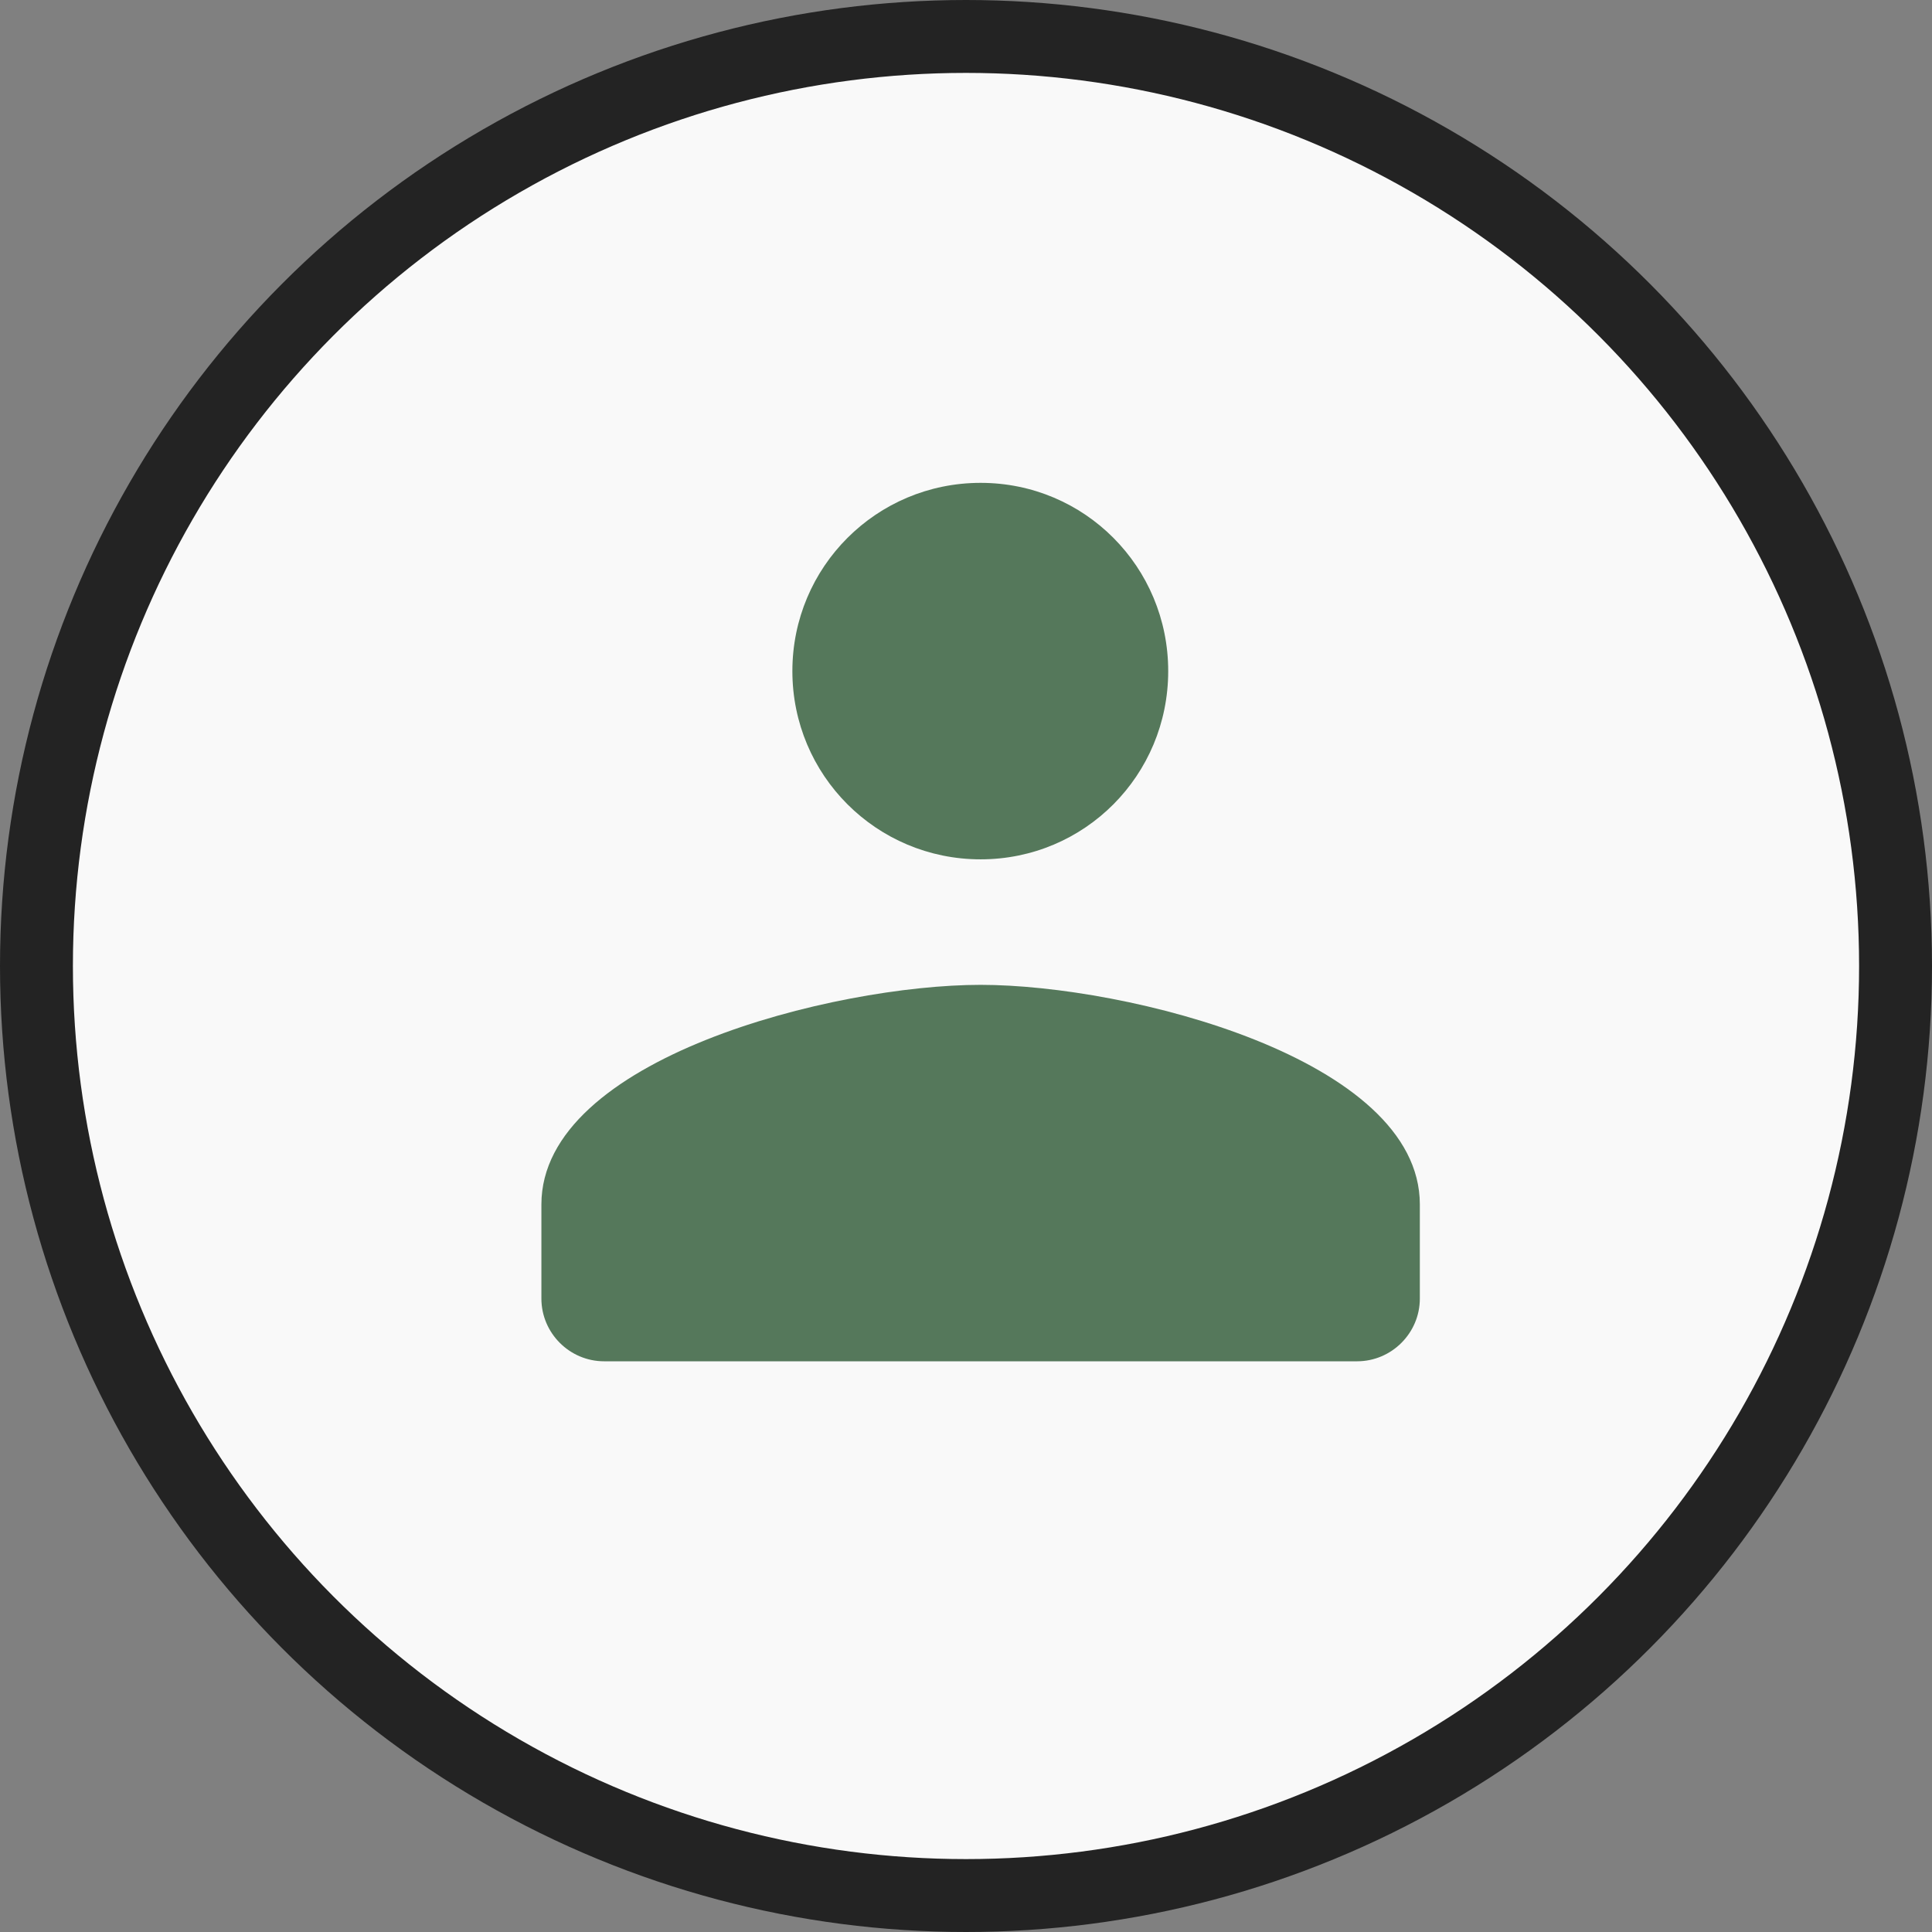
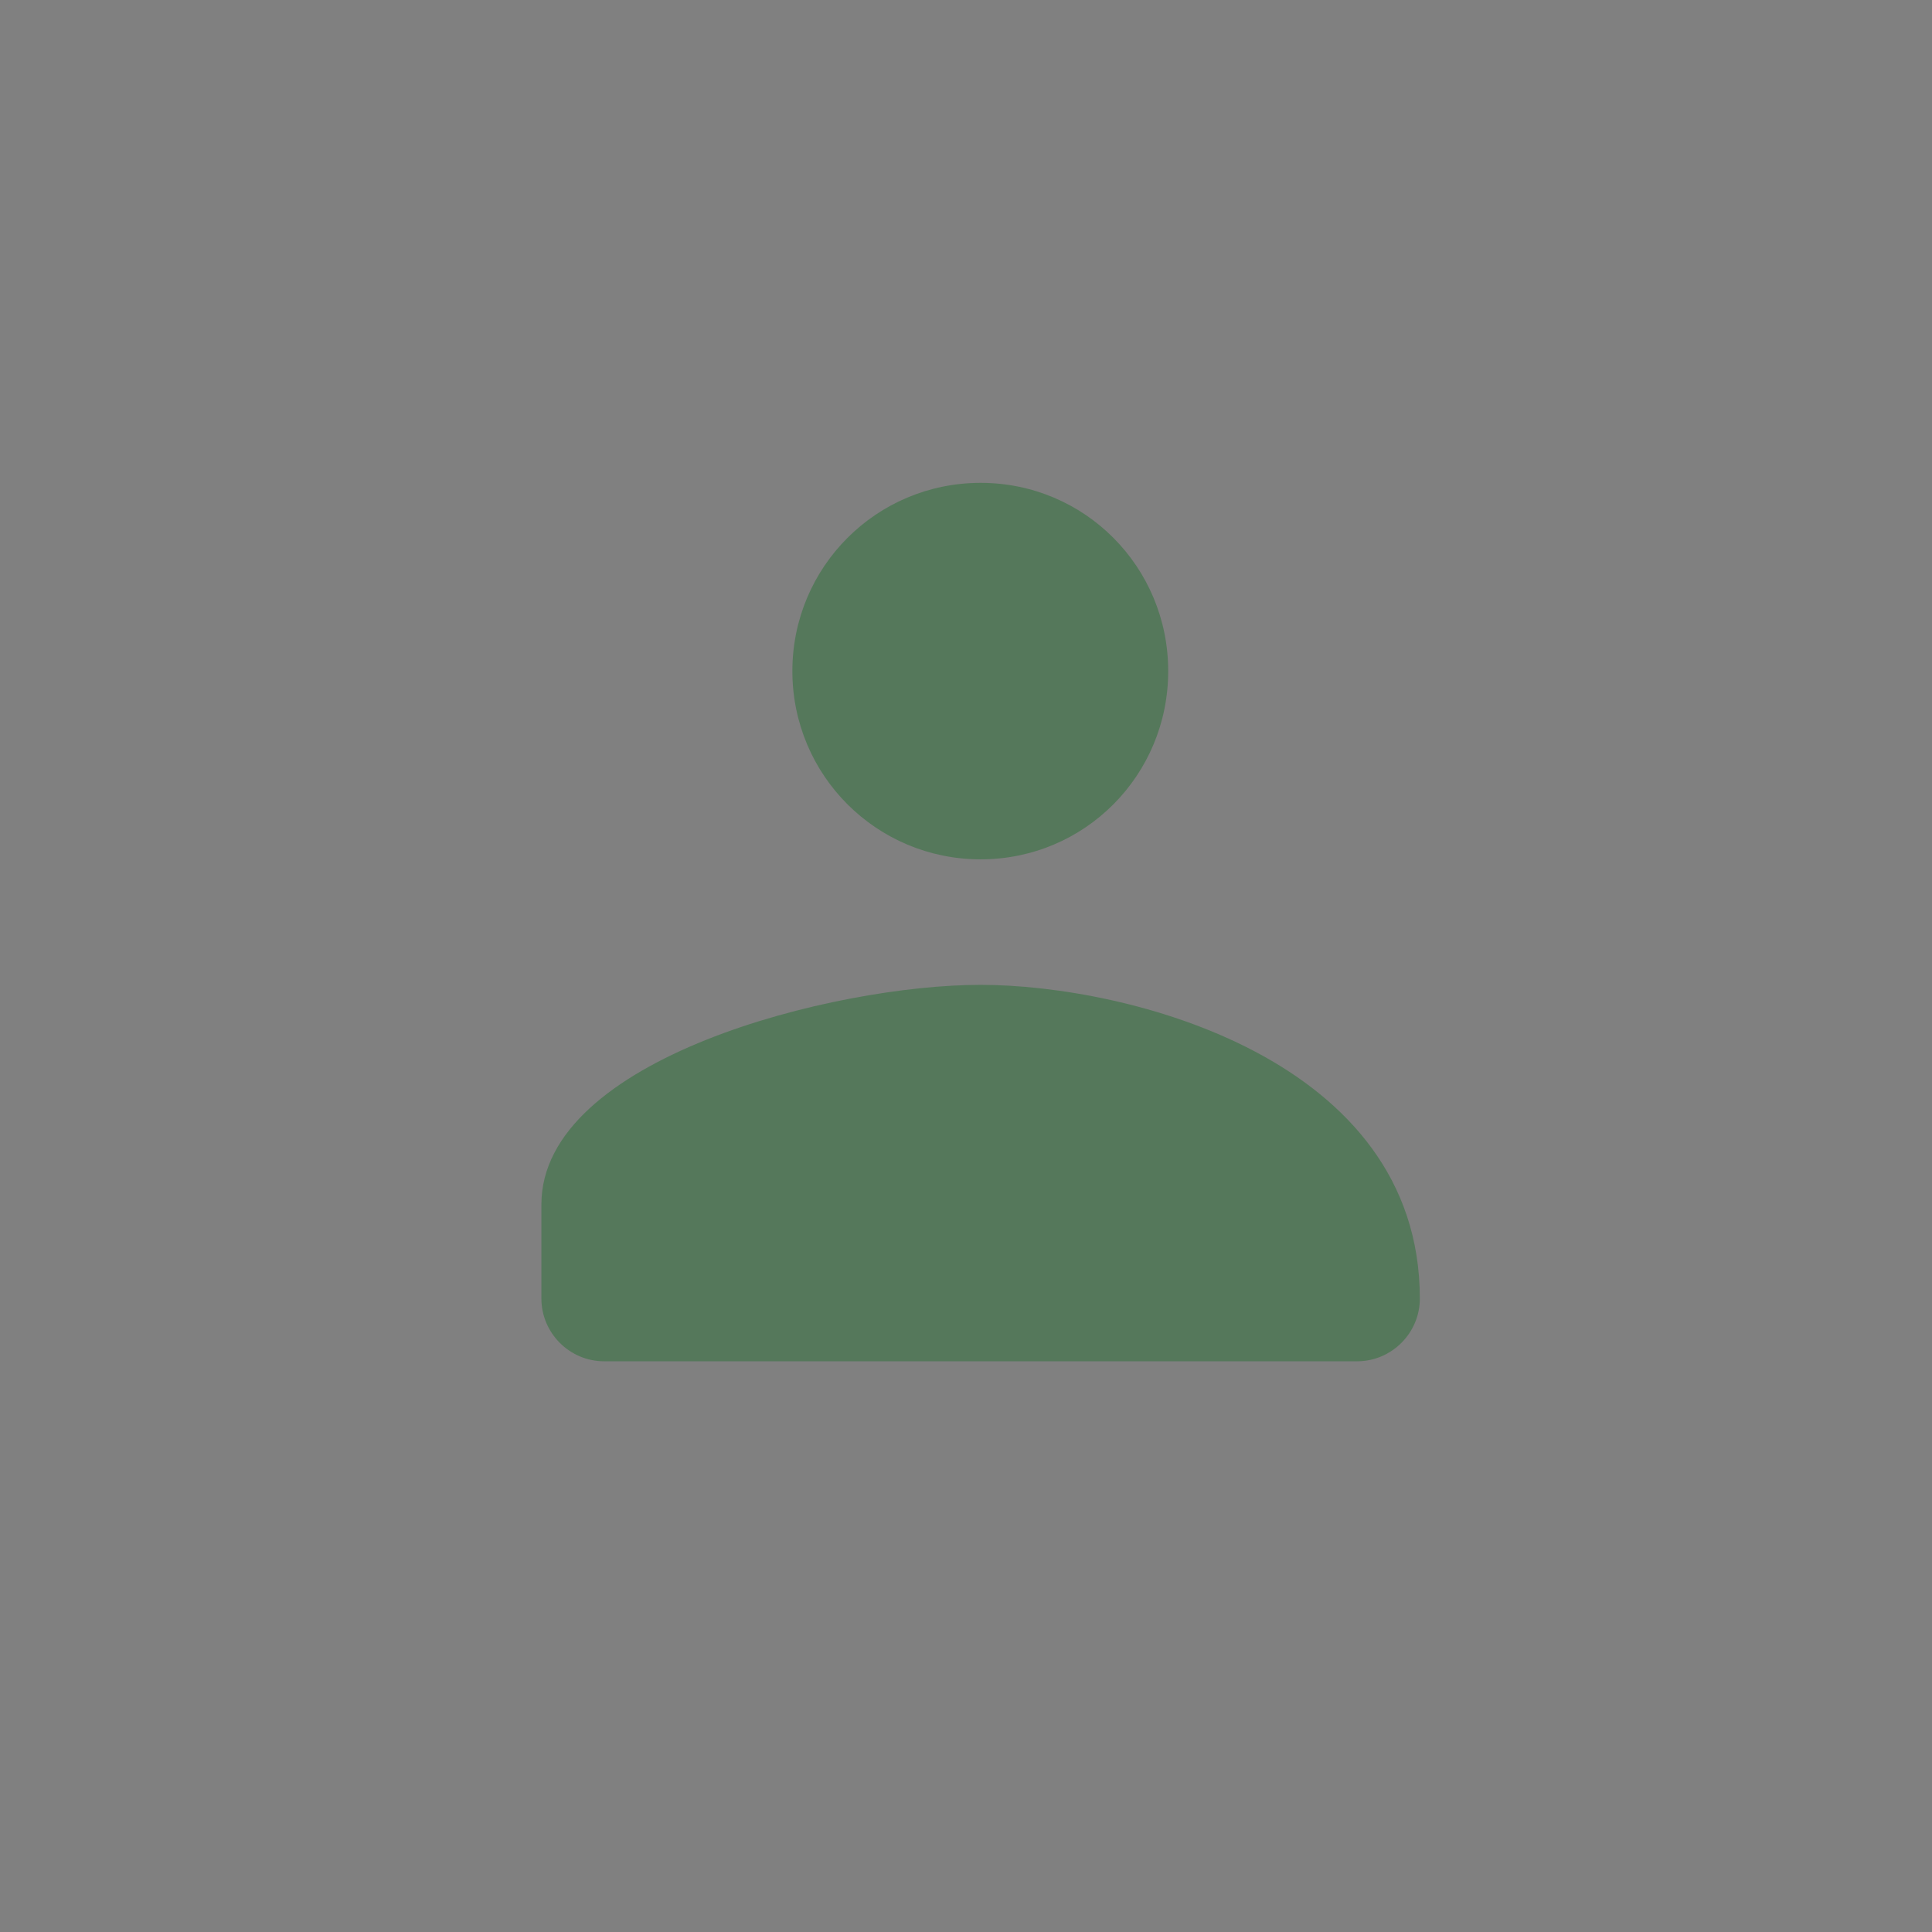
<svg xmlns="http://www.w3.org/2000/svg" width="53" height="53" viewBox="0 0 53 53" fill="none">
  <rect x="0" y="0" width="53" height="53" fill="#808080" stroke="none" />
-   <circle cx="26.5" cy="26.5" r="25.5" fill="#F9F9F9" stroke="#232323" stroke-width="2" />
-   <path d="M26.901 23.574C29.758 23.574 32.047 21.267 32.047 18.41C32.047 15.553 29.758 13.246 26.901 13.246C24.043 13.246 21.737 15.553 21.737 18.41C21.737 21.267 24.043 23.574 26.901 23.574ZM26.901 27.017C22.89 27.017 14.852 29.03 14.852 33.041V35.623C14.852 36.57 15.626 37.344 16.573 37.344H37.229C38.175 37.344 38.95 36.57 38.95 35.623V33.041C38.95 29.03 30.911 27.017 26.901 27.017Z" fill="#55785B" />
+   <path d="M26.901 23.574C29.758 23.574 32.047 21.267 32.047 18.41C32.047 15.553 29.758 13.246 26.901 13.246C24.043 13.246 21.737 15.553 21.737 18.41C21.737 21.267 24.043 23.574 26.901 23.574ZM26.901 27.017C22.89 27.017 14.852 29.03 14.852 33.041V35.623C14.852 36.57 15.626 37.344 16.573 37.344H37.229C38.175 37.344 38.95 36.57 38.95 35.623C38.95 29.03 30.911 27.017 26.901 27.017Z" fill="#55785B" />
</svg>